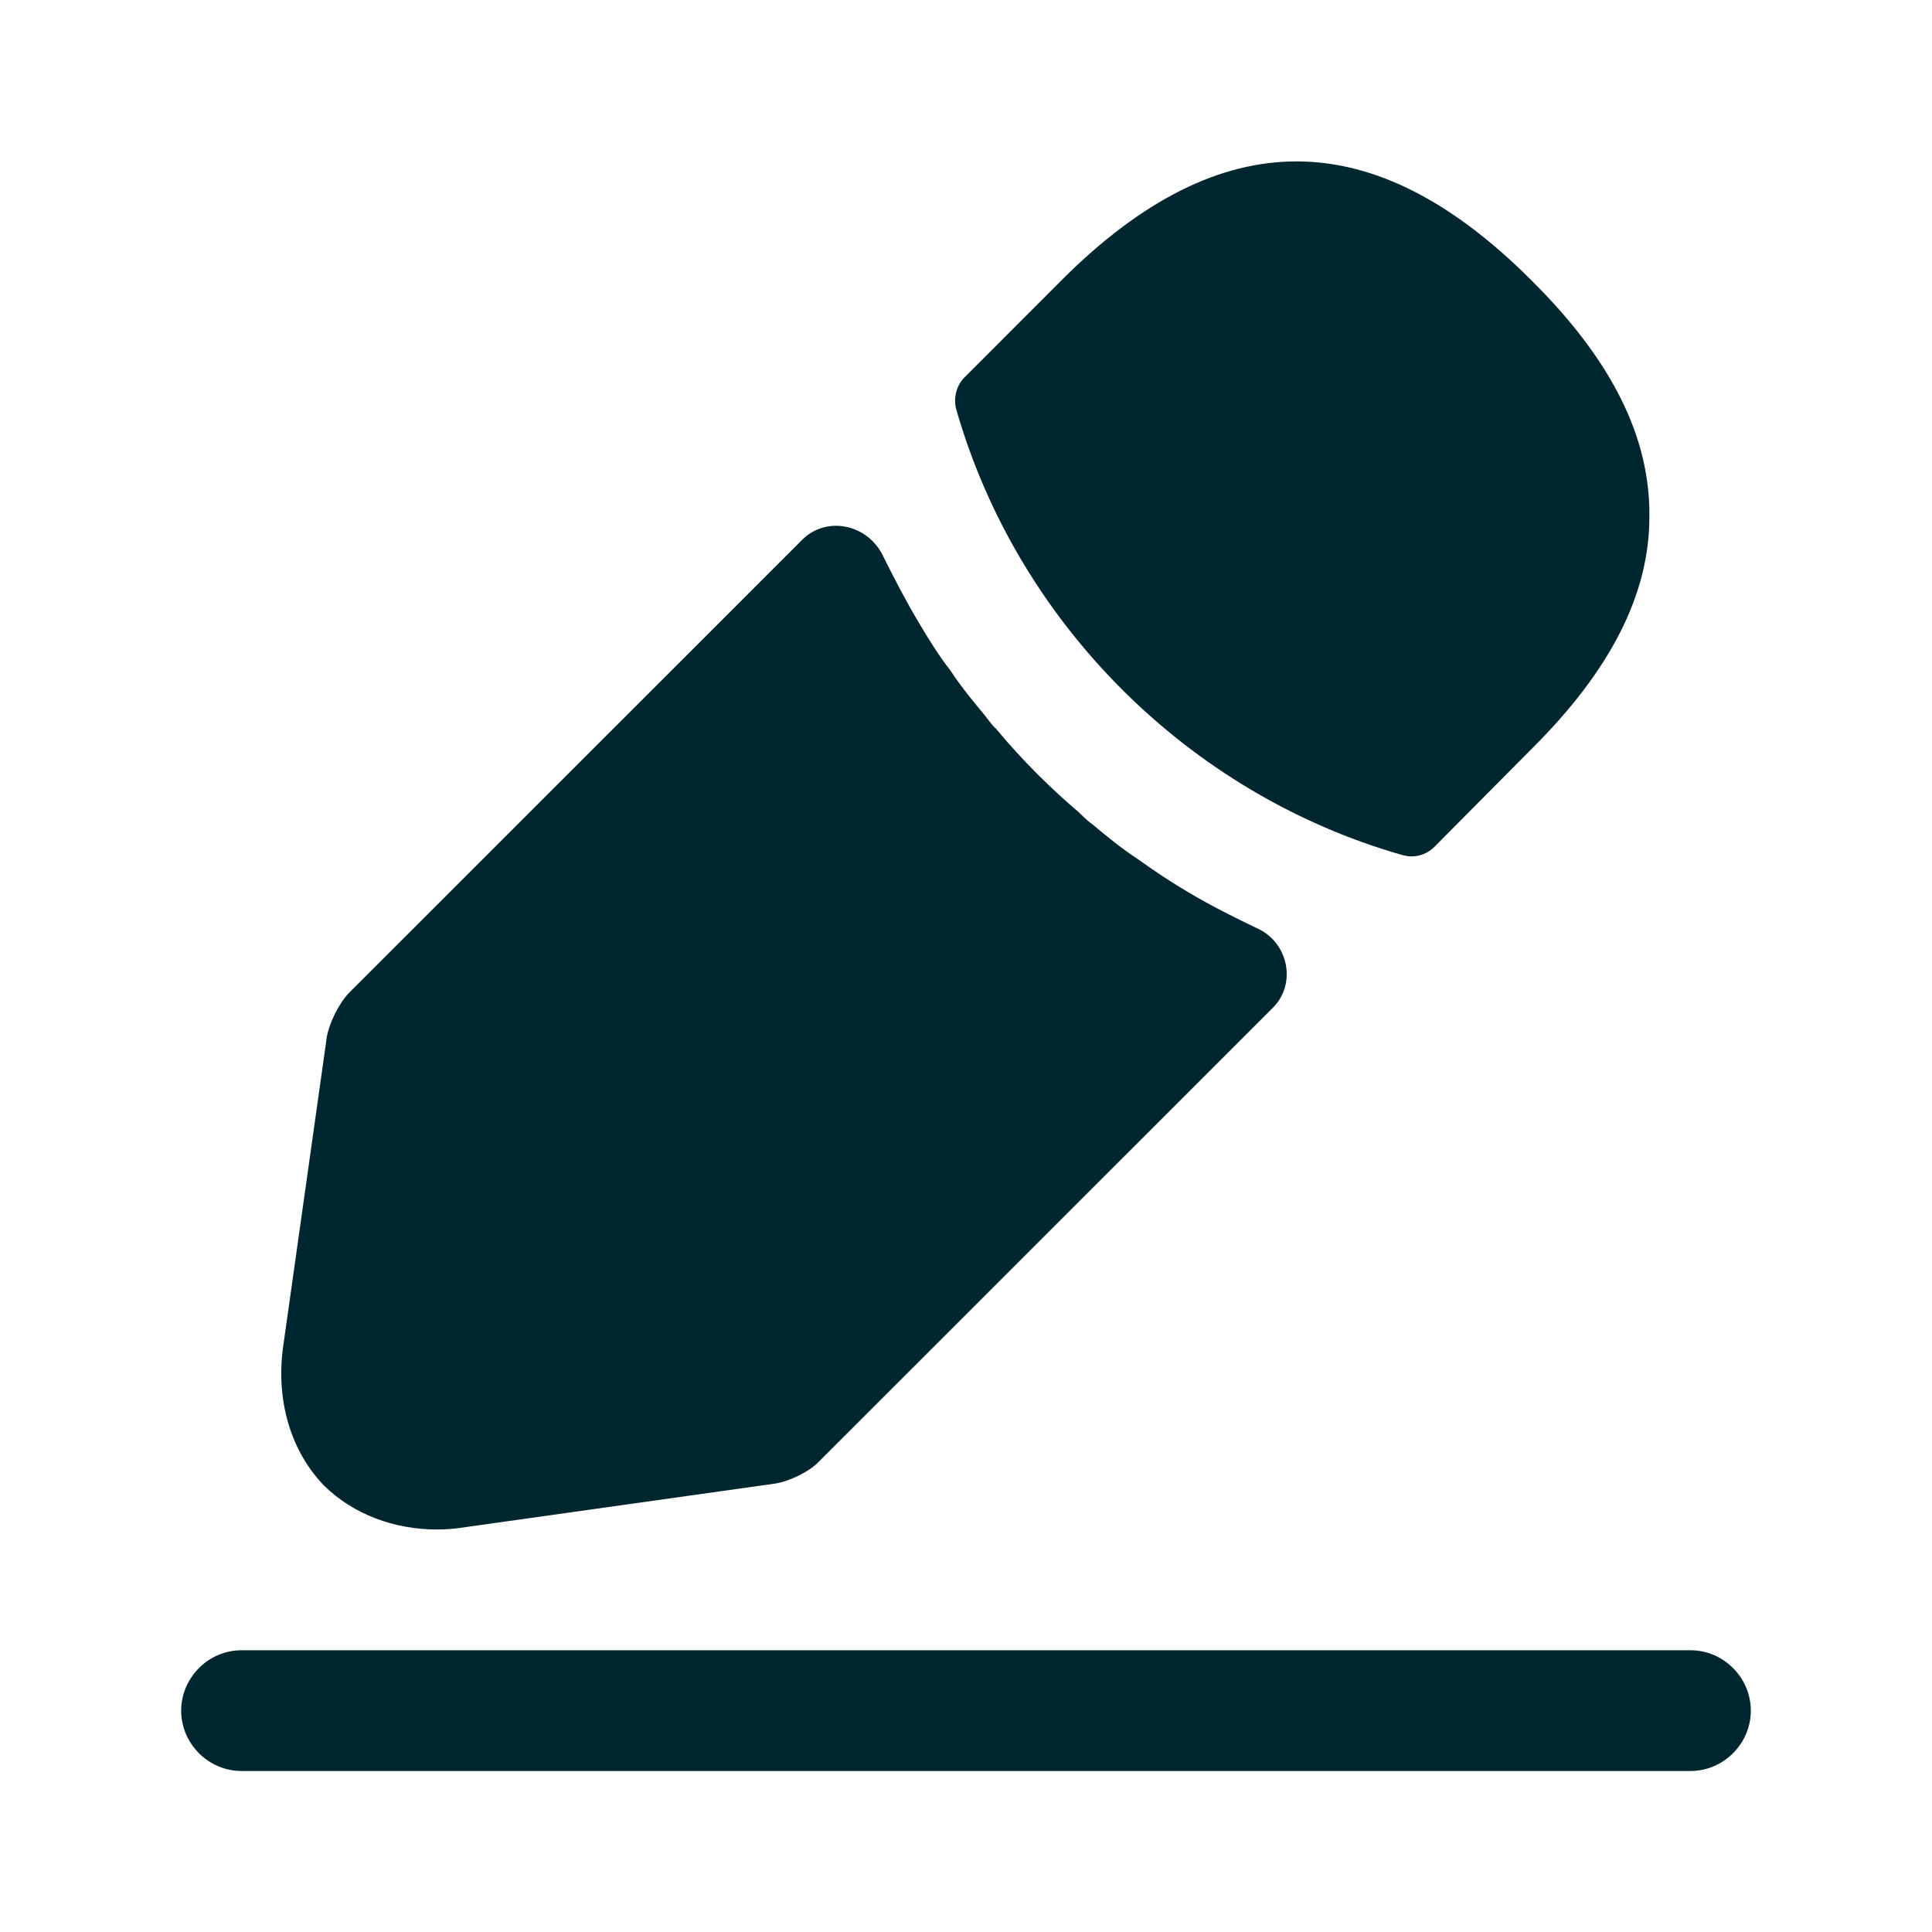
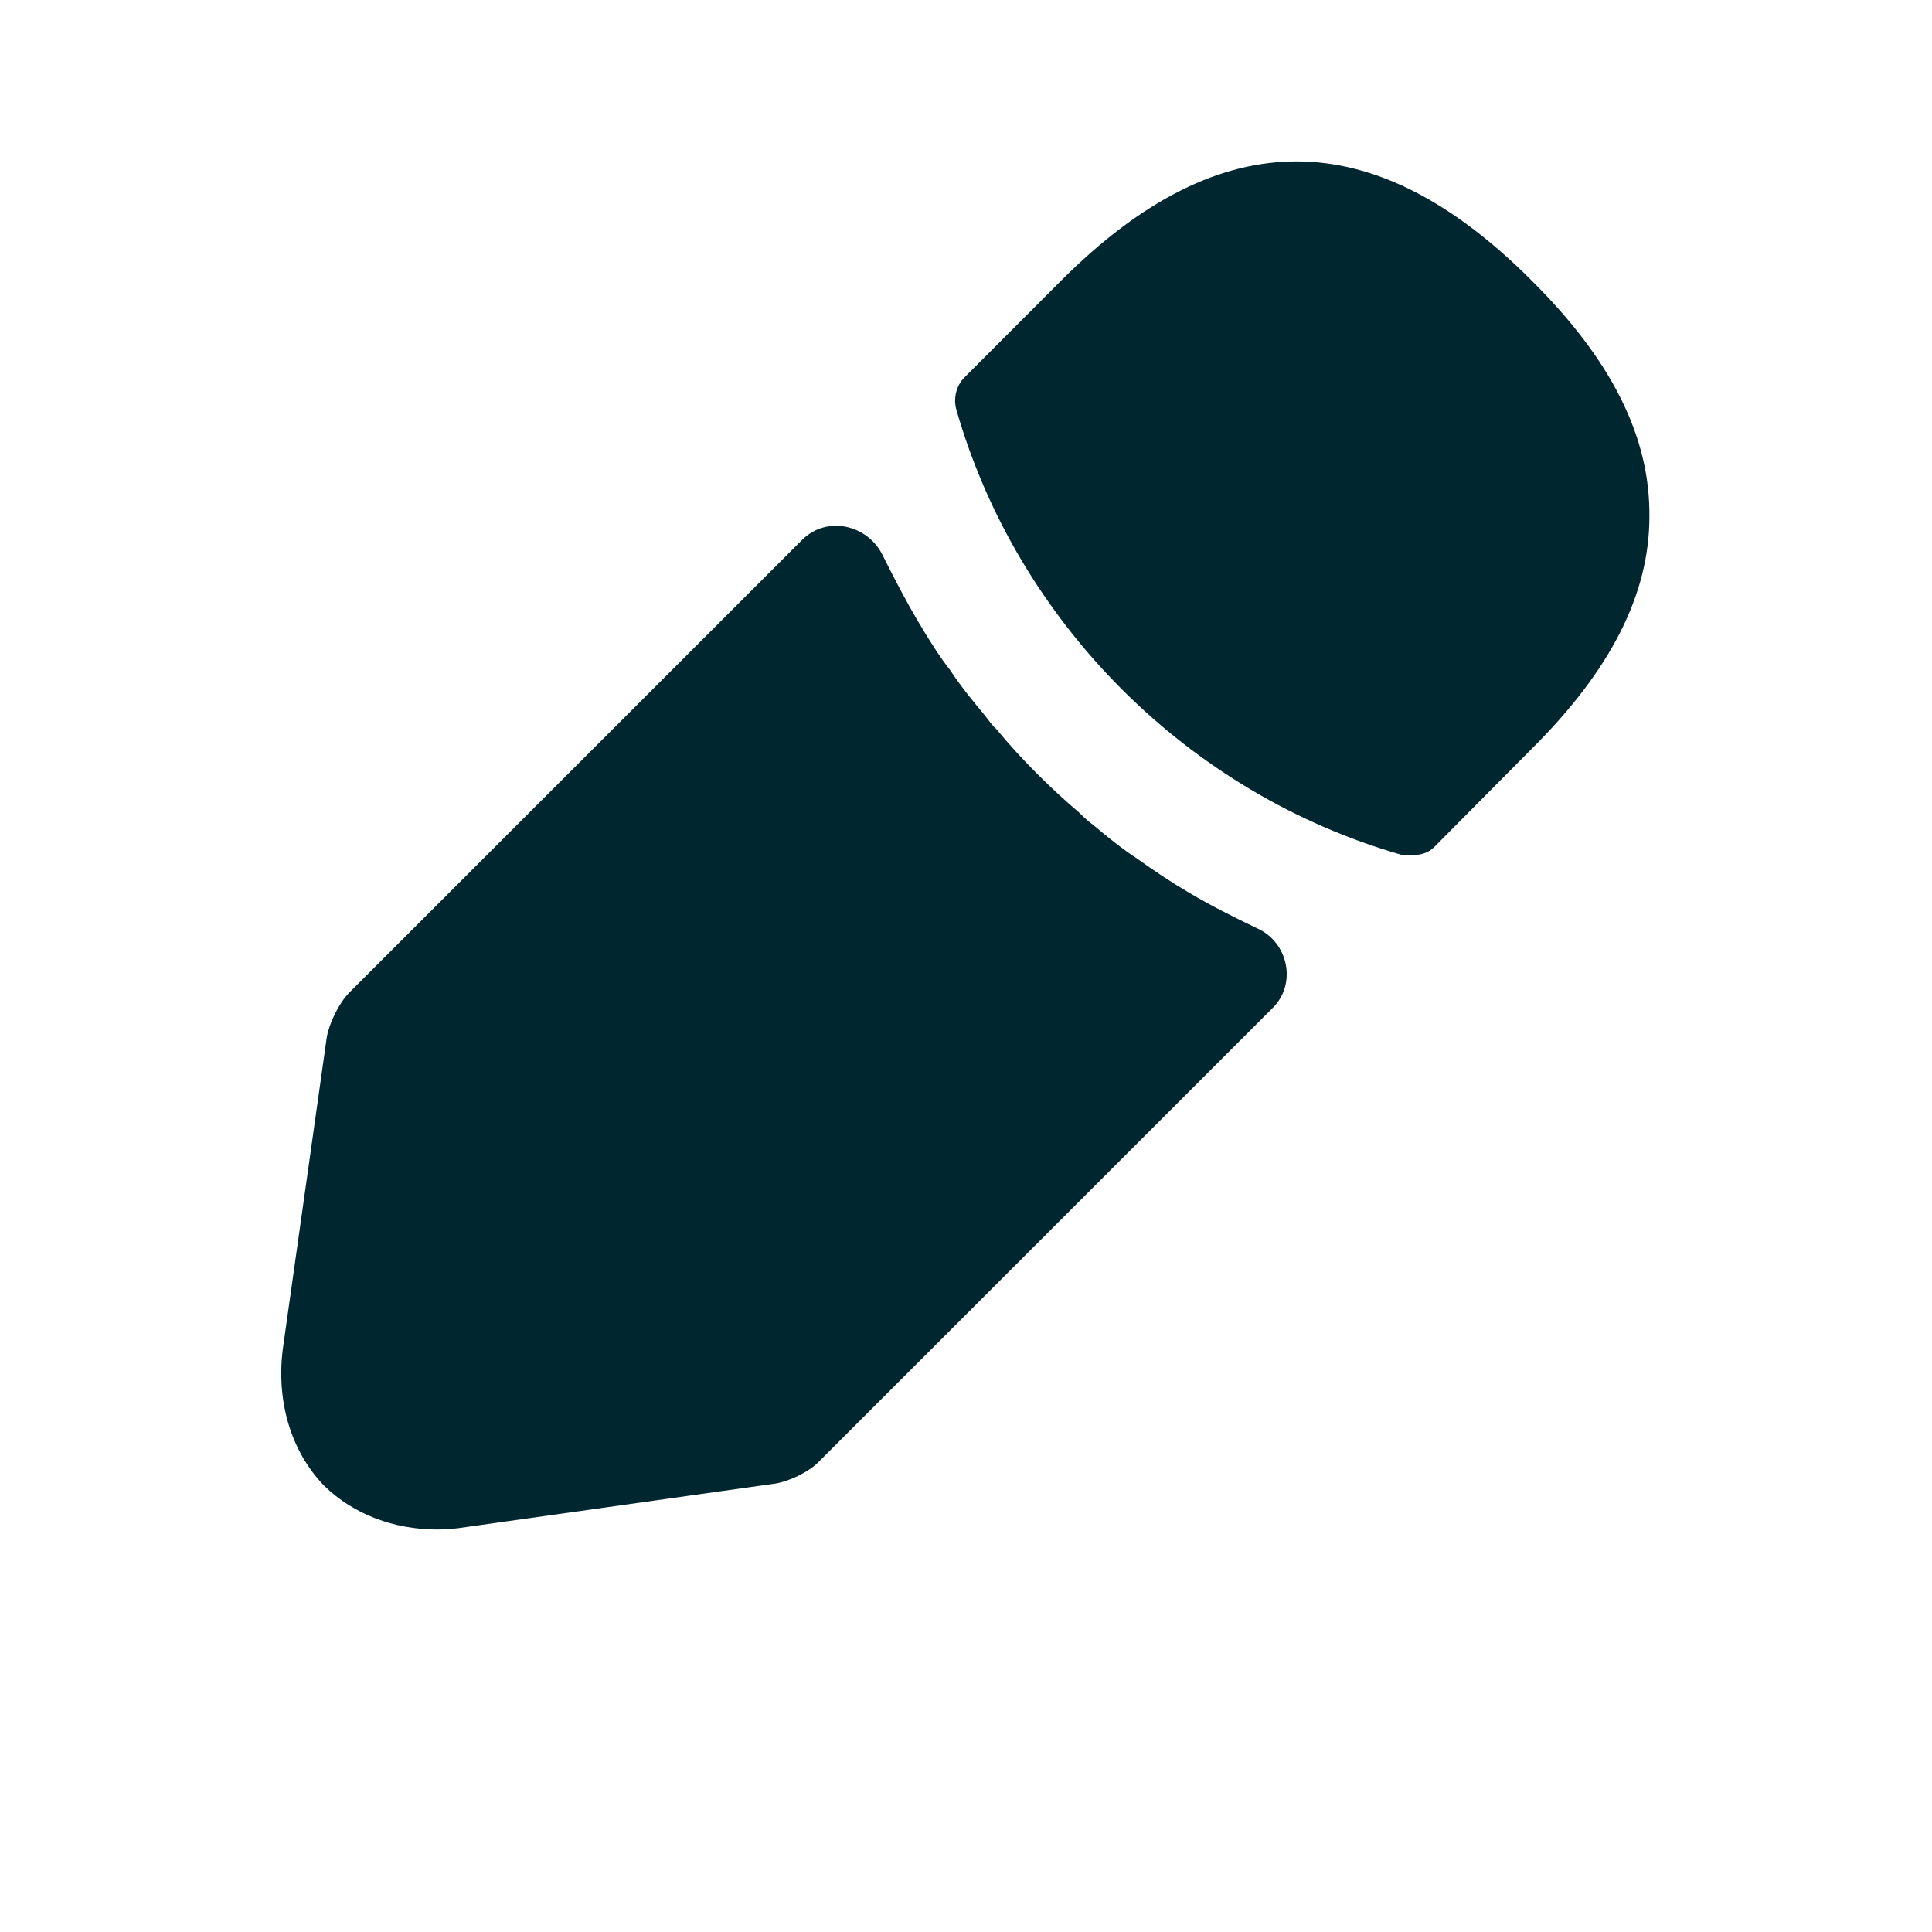
<svg xmlns="http://www.w3.org/2000/svg" width="18" height="18" viewBox="0 0 18 18" fill="none">
-   <path d="M15.75 16.5H2.25C1.942 16.5 1.688 16.245 1.688 15.938C1.688 15.63 1.942 15.375 2.25 15.375H15.75C16.058 15.375 16.312 15.63 16.312 15.938C16.312 16.245 16.058 16.5 15.75 16.5Z" fill="#002730" />
-   <path d="M14.265 2.609C12.81 1.154 11.385 1.117 9.892 2.609L8.985 3.517C8.91 3.592 8.88 3.712 8.91 3.817C9.48 5.804 11.07 7.394 13.057 7.964C13.087 7.972 13.117 7.979 13.147 7.979C13.23 7.979 13.305 7.949 13.365 7.889L14.265 6.982C15.007 6.247 15.367 5.534 15.367 4.814C15.375 4.072 15.015 3.352 14.265 2.609Z" fill="#002730" />
+   <path d="M14.265 2.609C12.81 1.154 11.385 1.117 9.892 2.609L8.985 3.517C8.91 3.592 8.88 3.712 8.91 3.817C9.48 5.804 11.07 7.394 13.057 7.964C13.23 7.979 13.305 7.949 13.365 7.889L14.265 6.982C15.007 6.247 15.367 5.534 15.367 4.814C15.375 4.072 15.015 3.352 14.265 2.609Z" fill="#002730" />
  <path d="M11.708 8.647C11.49 8.542 11.28 8.437 11.078 8.317C10.913 8.22 10.755 8.115 10.598 8.002C10.47 7.92 10.32 7.8 10.178 7.68C10.163 7.672 10.11 7.627 10.05 7.567C9.803 7.357 9.525 7.087 9.278 6.787C9.255 6.772 9.218 6.72 9.165 6.652C9.09 6.562 8.963 6.412 8.85 6.24C8.76 6.127 8.655 5.962 8.558 5.797C8.438 5.595 8.333 5.392 8.228 5.182C8.09 4.887 7.703 4.799 7.473 5.03L3.255 9.247C3.158 9.345 3.068 9.532 3.045 9.66L2.64 12.532C2.565 13.042 2.708 13.522 3.023 13.845C3.293 14.107 3.668 14.25 4.073 14.25C4.163 14.25 4.253 14.242 4.343 14.227L7.223 13.822C7.358 13.8 7.545 13.71 7.635 13.612L11.86 9.388C12.085 9.162 12.001 8.774 11.708 8.647Z" fill="#002730" />
</svg>